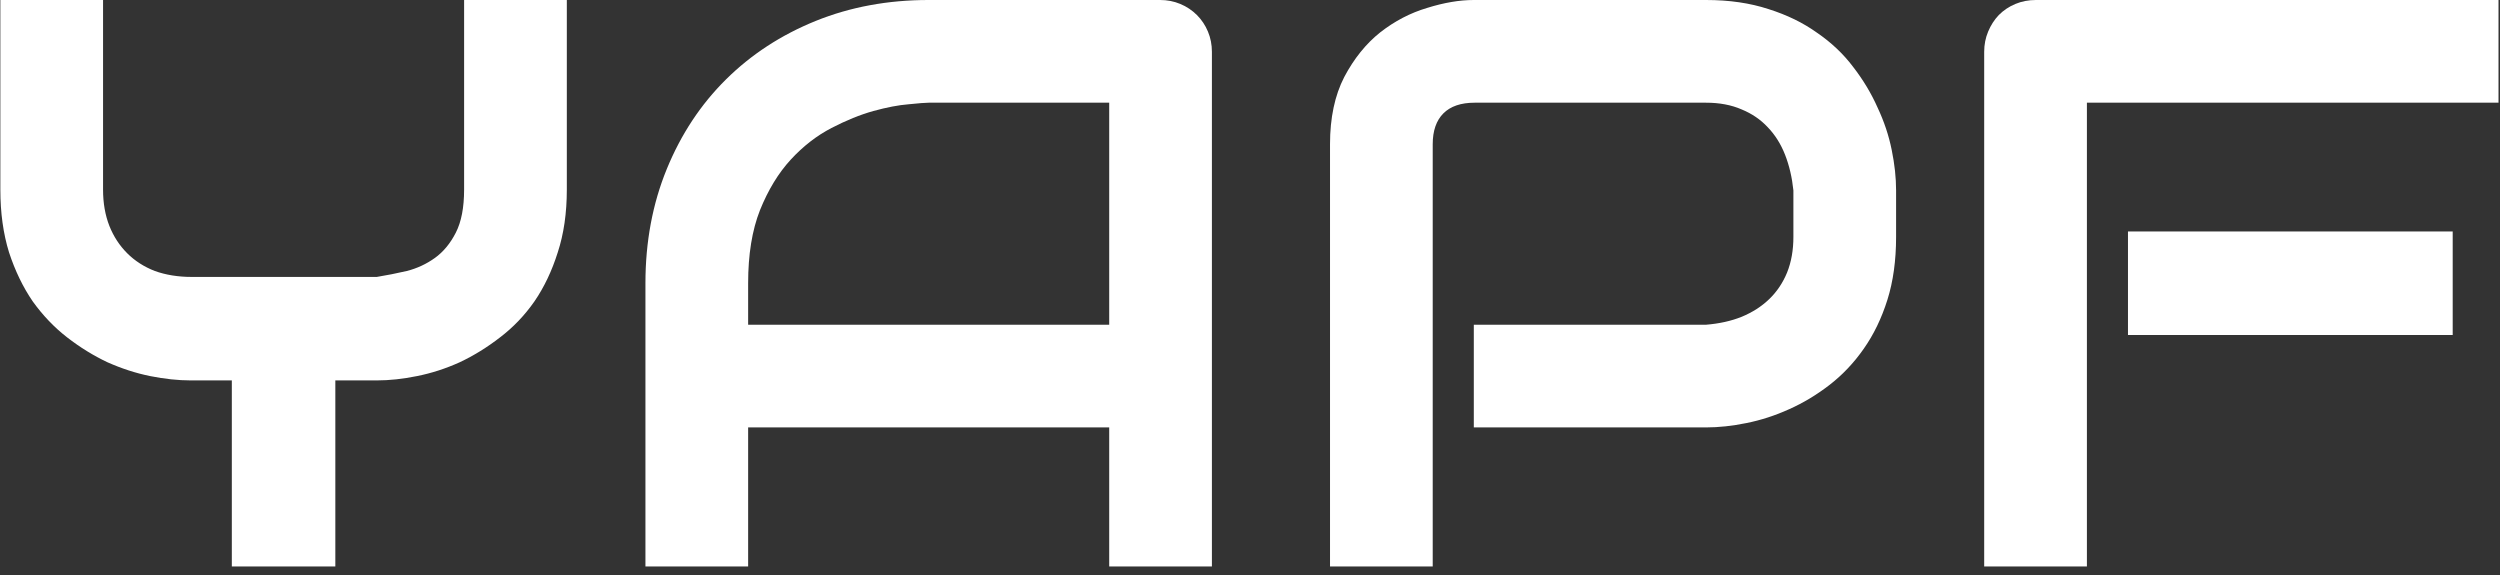
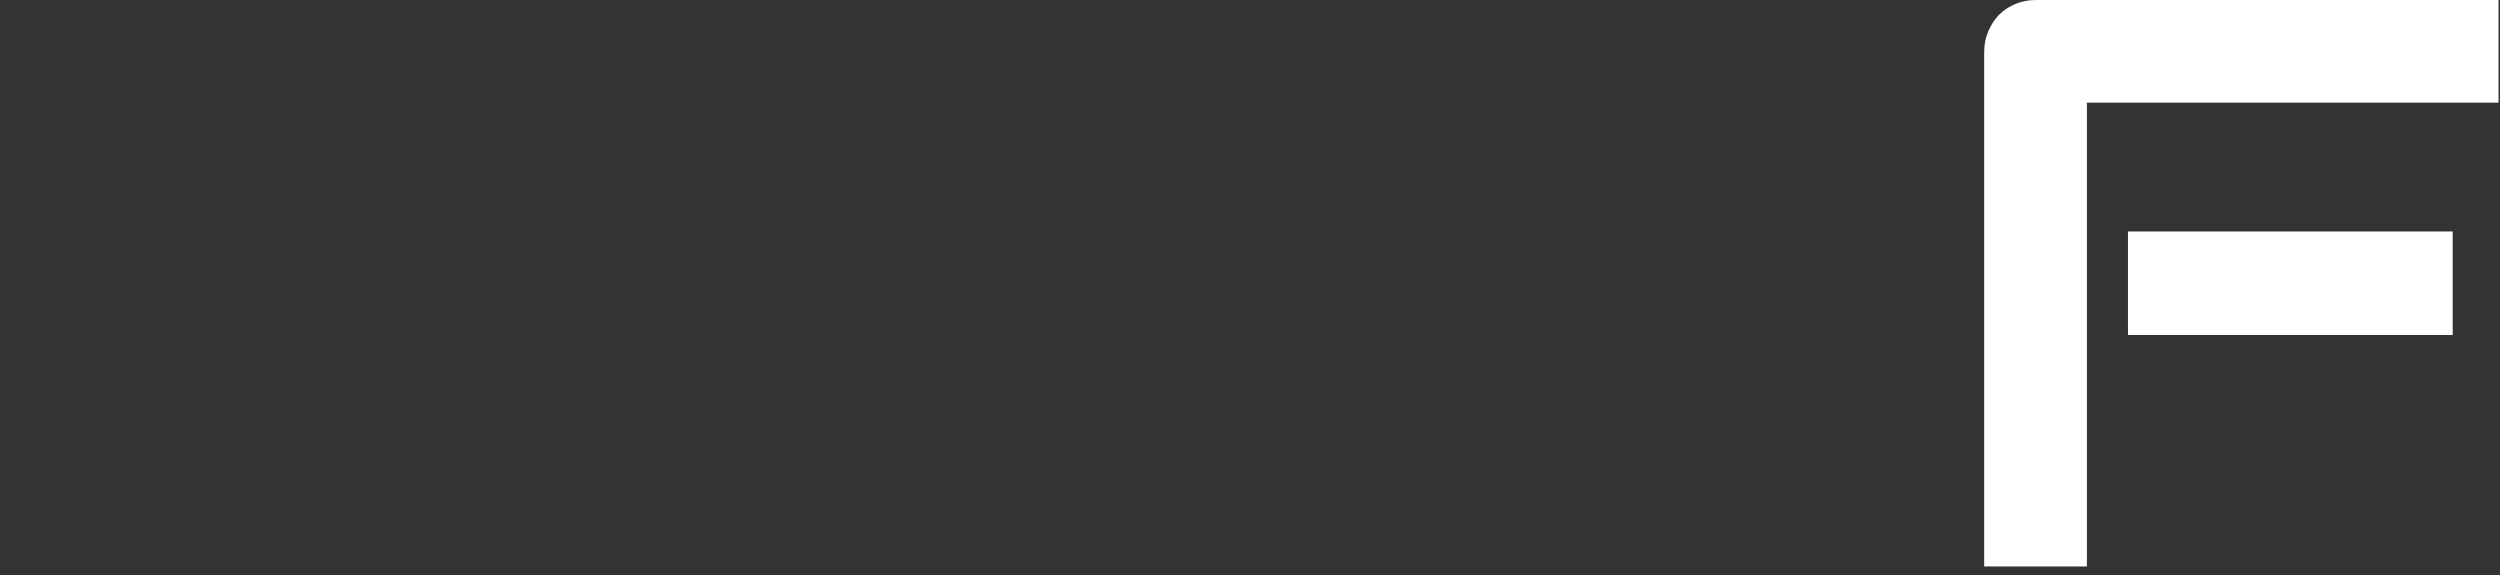
<svg xmlns="http://www.w3.org/2000/svg" width="126" height="29" viewBox="0 0 126 29" fill="none">
  <rect x="0" y="0" width="126" height="29" fill="#333333" stroke="none" />
-   <path d="M28.568 9.557C28.568 10.738 28.415 11.793 28.11 12.722C27.818 13.651 27.426 14.474 26.935 15.191C26.444 15.894 25.867 16.498 25.203 17.003C24.553 17.507 23.876 17.925 23.172 18.257C22.469 18.576 21.752 18.808 21.022 18.954C20.305 19.1 19.628 19.173 18.991 19.173H16.901V28.55H11.684V19.173H9.614C8.977 19.173 8.293 19.1 7.563 18.954C6.847 18.808 6.13 18.576 5.413 18.257C4.71 17.925 4.033 17.507 3.382 17.003C2.732 16.498 2.155 15.894 1.65 15.191C1.159 14.474 0.761 13.651 0.456 12.722C0.164 11.78 0.018 10.725 0.018 9.557V0H5.194V9.557C5.194 10.233 5.3 10.844 5.513 11.388C5.725 11.919 6.024 12.377 6.409 12.762C6.793 13.147 7.258 13.445 7.802 13.658C8.36 13.857 8.977 13.957 9.654 13.957H18.991C19.482 13.877 19.987 13.777 20.505 13.658C21.022 13.525 21.493 13.306 21.918 13.001C22.343 12.696 22.695 12.271 22.973 11.727C23.252 11.182 23.391 10.459 23.391 9.557V0H28.568V9.557Z" fill="white" />
-   <path d="M61.08 28.55H55.904V21.542H37.706V28.55H32.53V14.275C32.53 12.191 32.888 10.273 33.605 8.521C34.322 6.769 35.317 5.263 36.591 4.002C37.865 2.741 39.372 1.759 41.111 1.055C42.85 0.352 44.748 0 46.805 0H58.472C58.83 0 59.169 0.066 59.487 0.199C59.806 0.332 60.084 0.518 60.324 0.757C60.562 0.995 60.748 1.274 60.881 1.593C61.014 1.911 61.08 2.25 61.08 2.608V28.55ZM37.706 16.366H55.904V5.176H46.805C46.646 5.176 46.307 5.203 45.789 5.256C45.285 5.296 44.694 5.409 44.018 5.595C43.354 5.78 42.651 6.066 41.907 6.451C41.164 6.836 40.48 7.367 39.856 8.043C39.233 8.72 38.715 9.57 38.303 10.592C37.905 11.601 37.706 12.828 37.706 14.275V16.366Z" fill="white" />
-   <path d="M95.563 11.946C95.563 13.127 95.417 14.182 95.125 15.111C94.833 16.04 94.435 16.863 93.931 17.58C93.44 18.284 92.869 18.887 92.219 19.392C91.568 19.896 90.885 20.308 90.168 20.626C89.464 20.945 88.748 21.177 88.018 21.323C87.301 21.469 86.624 21.542 85.987 21.542H74.28V16.366H85.987C86.65 16.312 87.248 16.18 87.779 15.967C88.323 15.742 88.787 15.443 89.172 15.072C89.557 14.7 89.856 14.255 90.068 13.738C90.281 13.207 90.387 12.609 90.387 11.946V9.596C90.32 8.946 90.181 8.349 89.969 7.805C89.756 7.26 89.464 6.796 89.093 6.411C88.734 6.026 88.296 5.727 87.779 5.515C87.261 5.289 86.664 5.176 85.987 5.176H74.32C73.63 5.176 73.105 5.356 72.747 5.714C72.389 6.072 72.209 6.59 72.209 7.267V28.55H67.033V7.267C67.033 5.94 67.272 4.811 67.75 3.882C68.241 2.953 68.845 2.203 69.561 1.633C70.291 1.062 71.081 0.65 71.931 0.398C72.78 0.133 73.563 0 74.28 0H85.987C87.155 0 88.203 0.153 89.132 0.458C90.062 0.75 90.878 1.148 91.581 1.652C92.298 2.144 92.902 2.714 93.393 3.365C93.897 4.015 94.309 4.699 94.627 5.415C94.959 6.119 95.198 6.836 95.344 7.566C95.49 8.282 95.563 8.959 95.563 9.596V11.946Z" fill="white" />
  <path d="M123.616 16.883H107.25V11.667H123.616V16.883ZM125.925 5.176H105.18V28.55H100.003V2.608C100.003 2.25 100.069 1.911 100.202 1.593C100.335 1.274 100.514 0.995 100.74 0.757C100.979 0.518 101.257 0.332 101.576 0.199C101.894 0.066 102.24 0 102.611 0H125.925V5.176Z" fill="white" />
</svg>